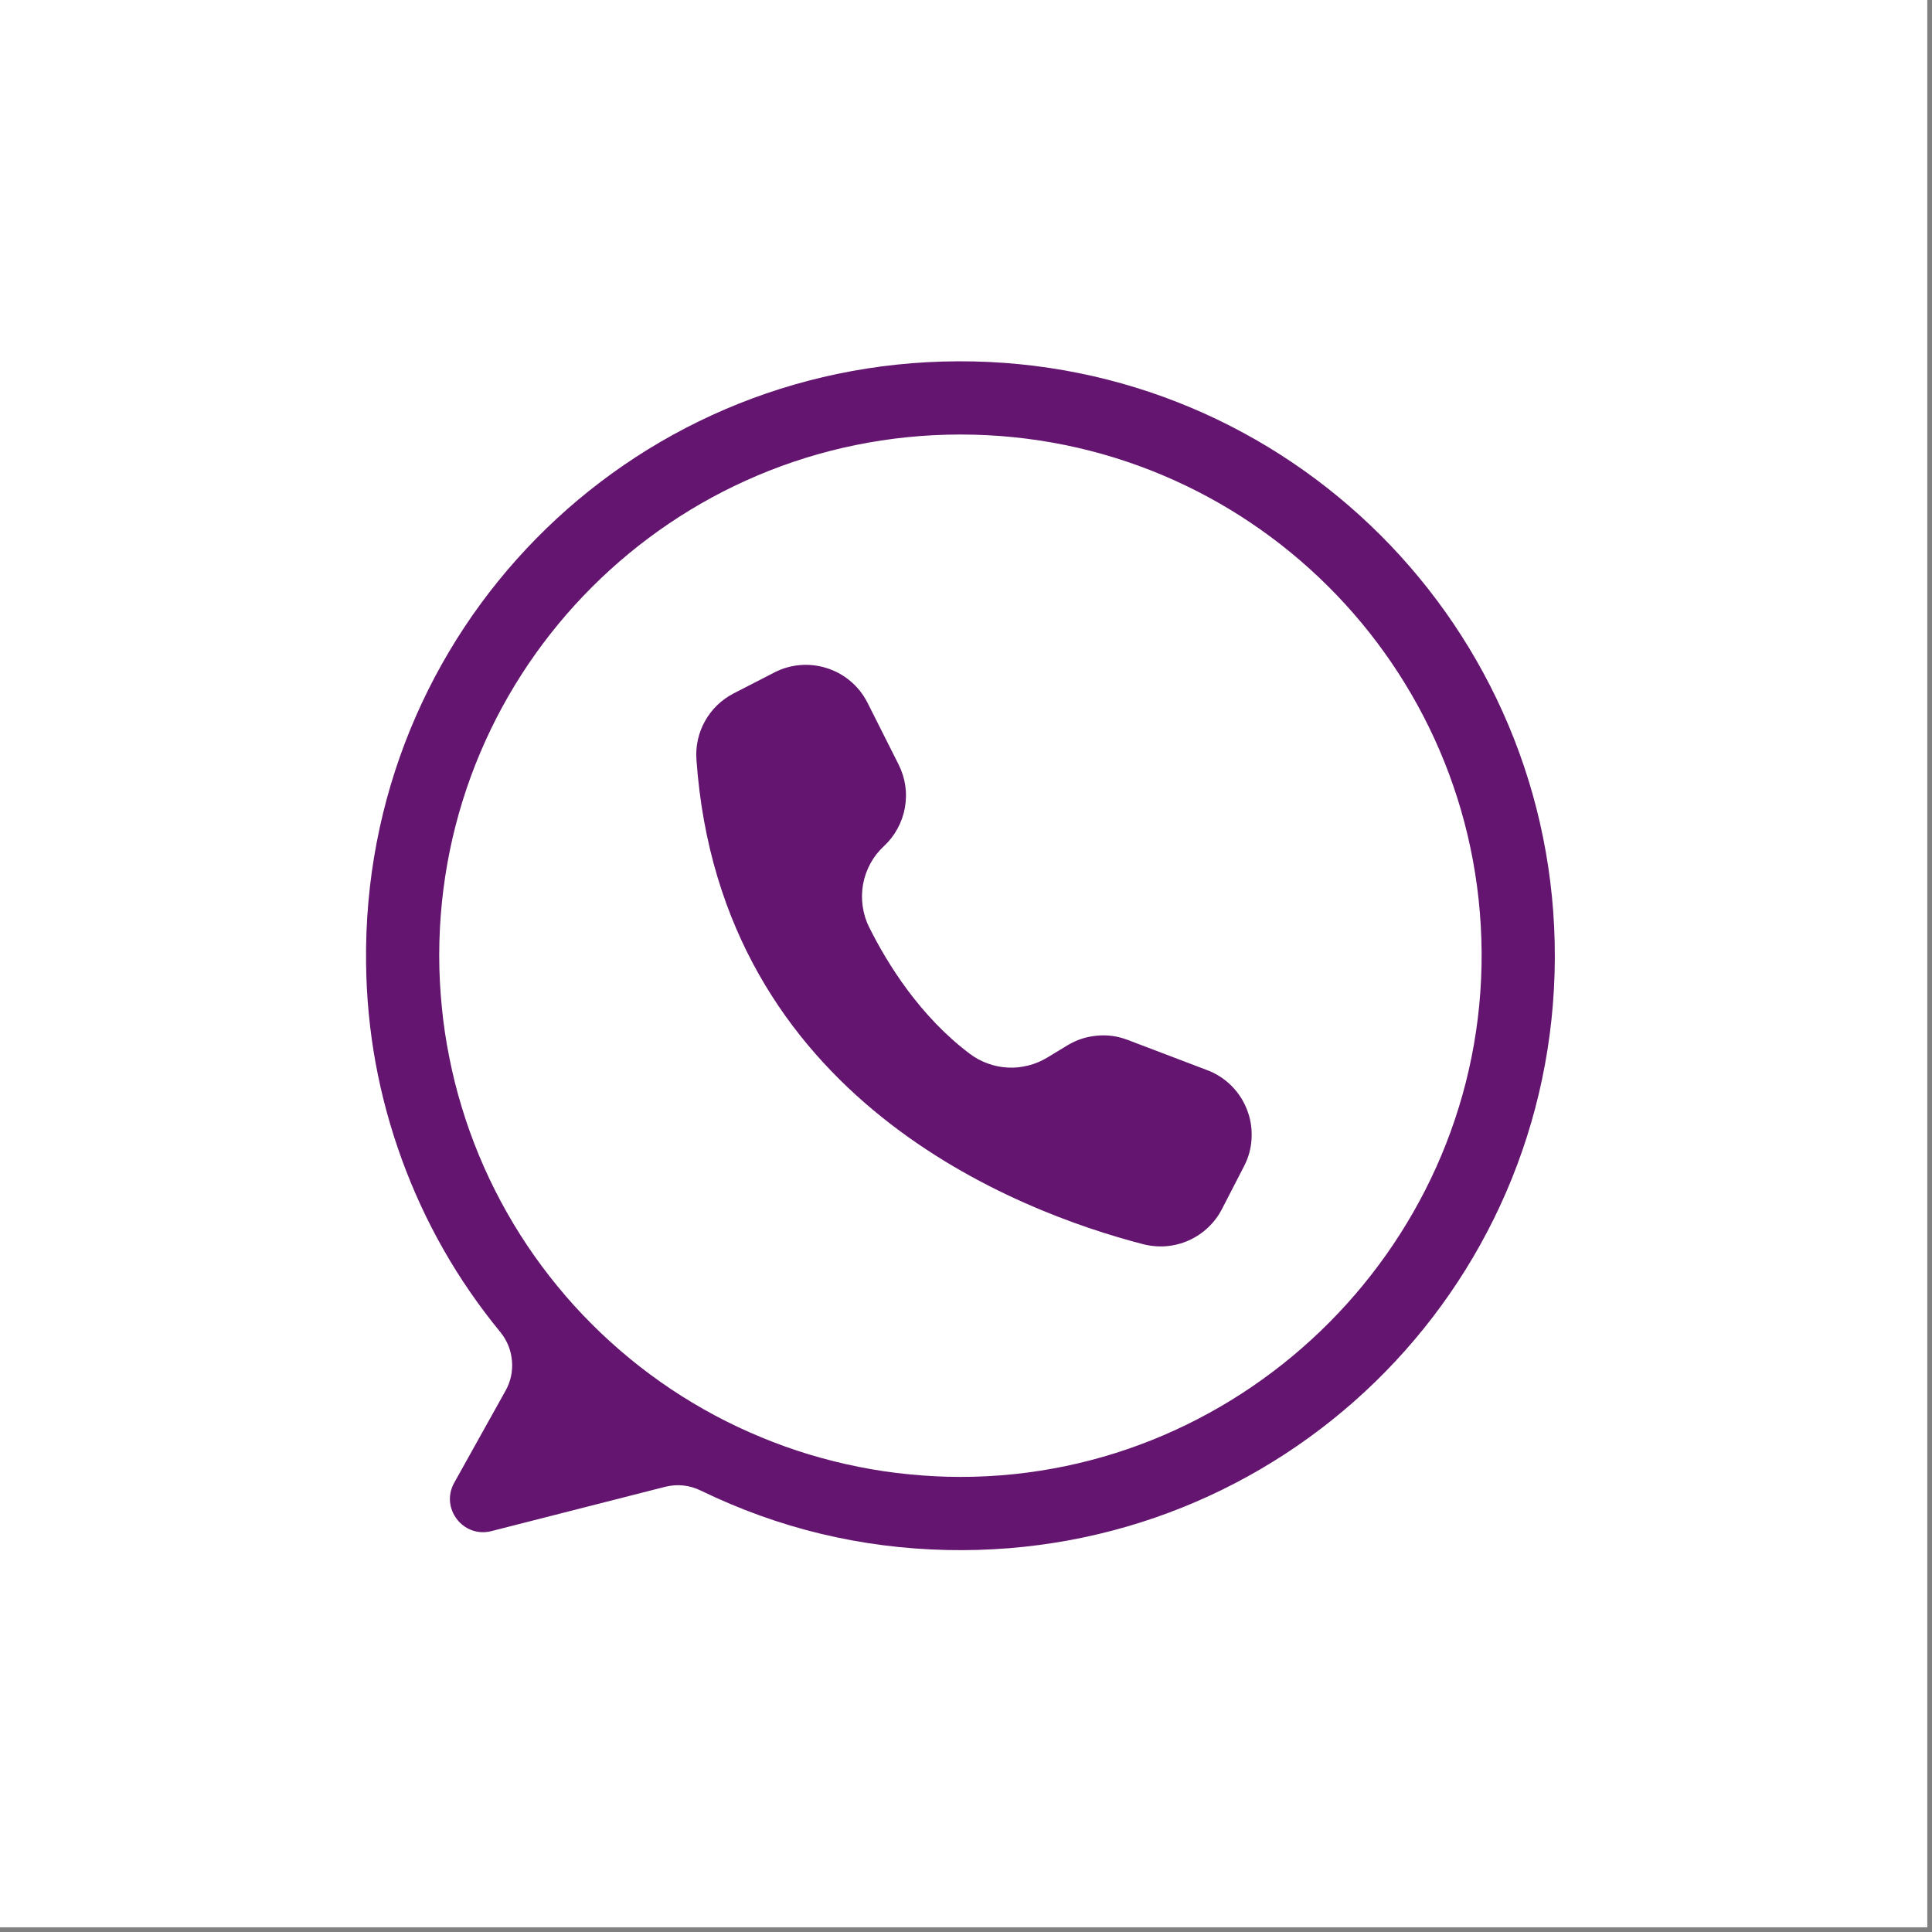
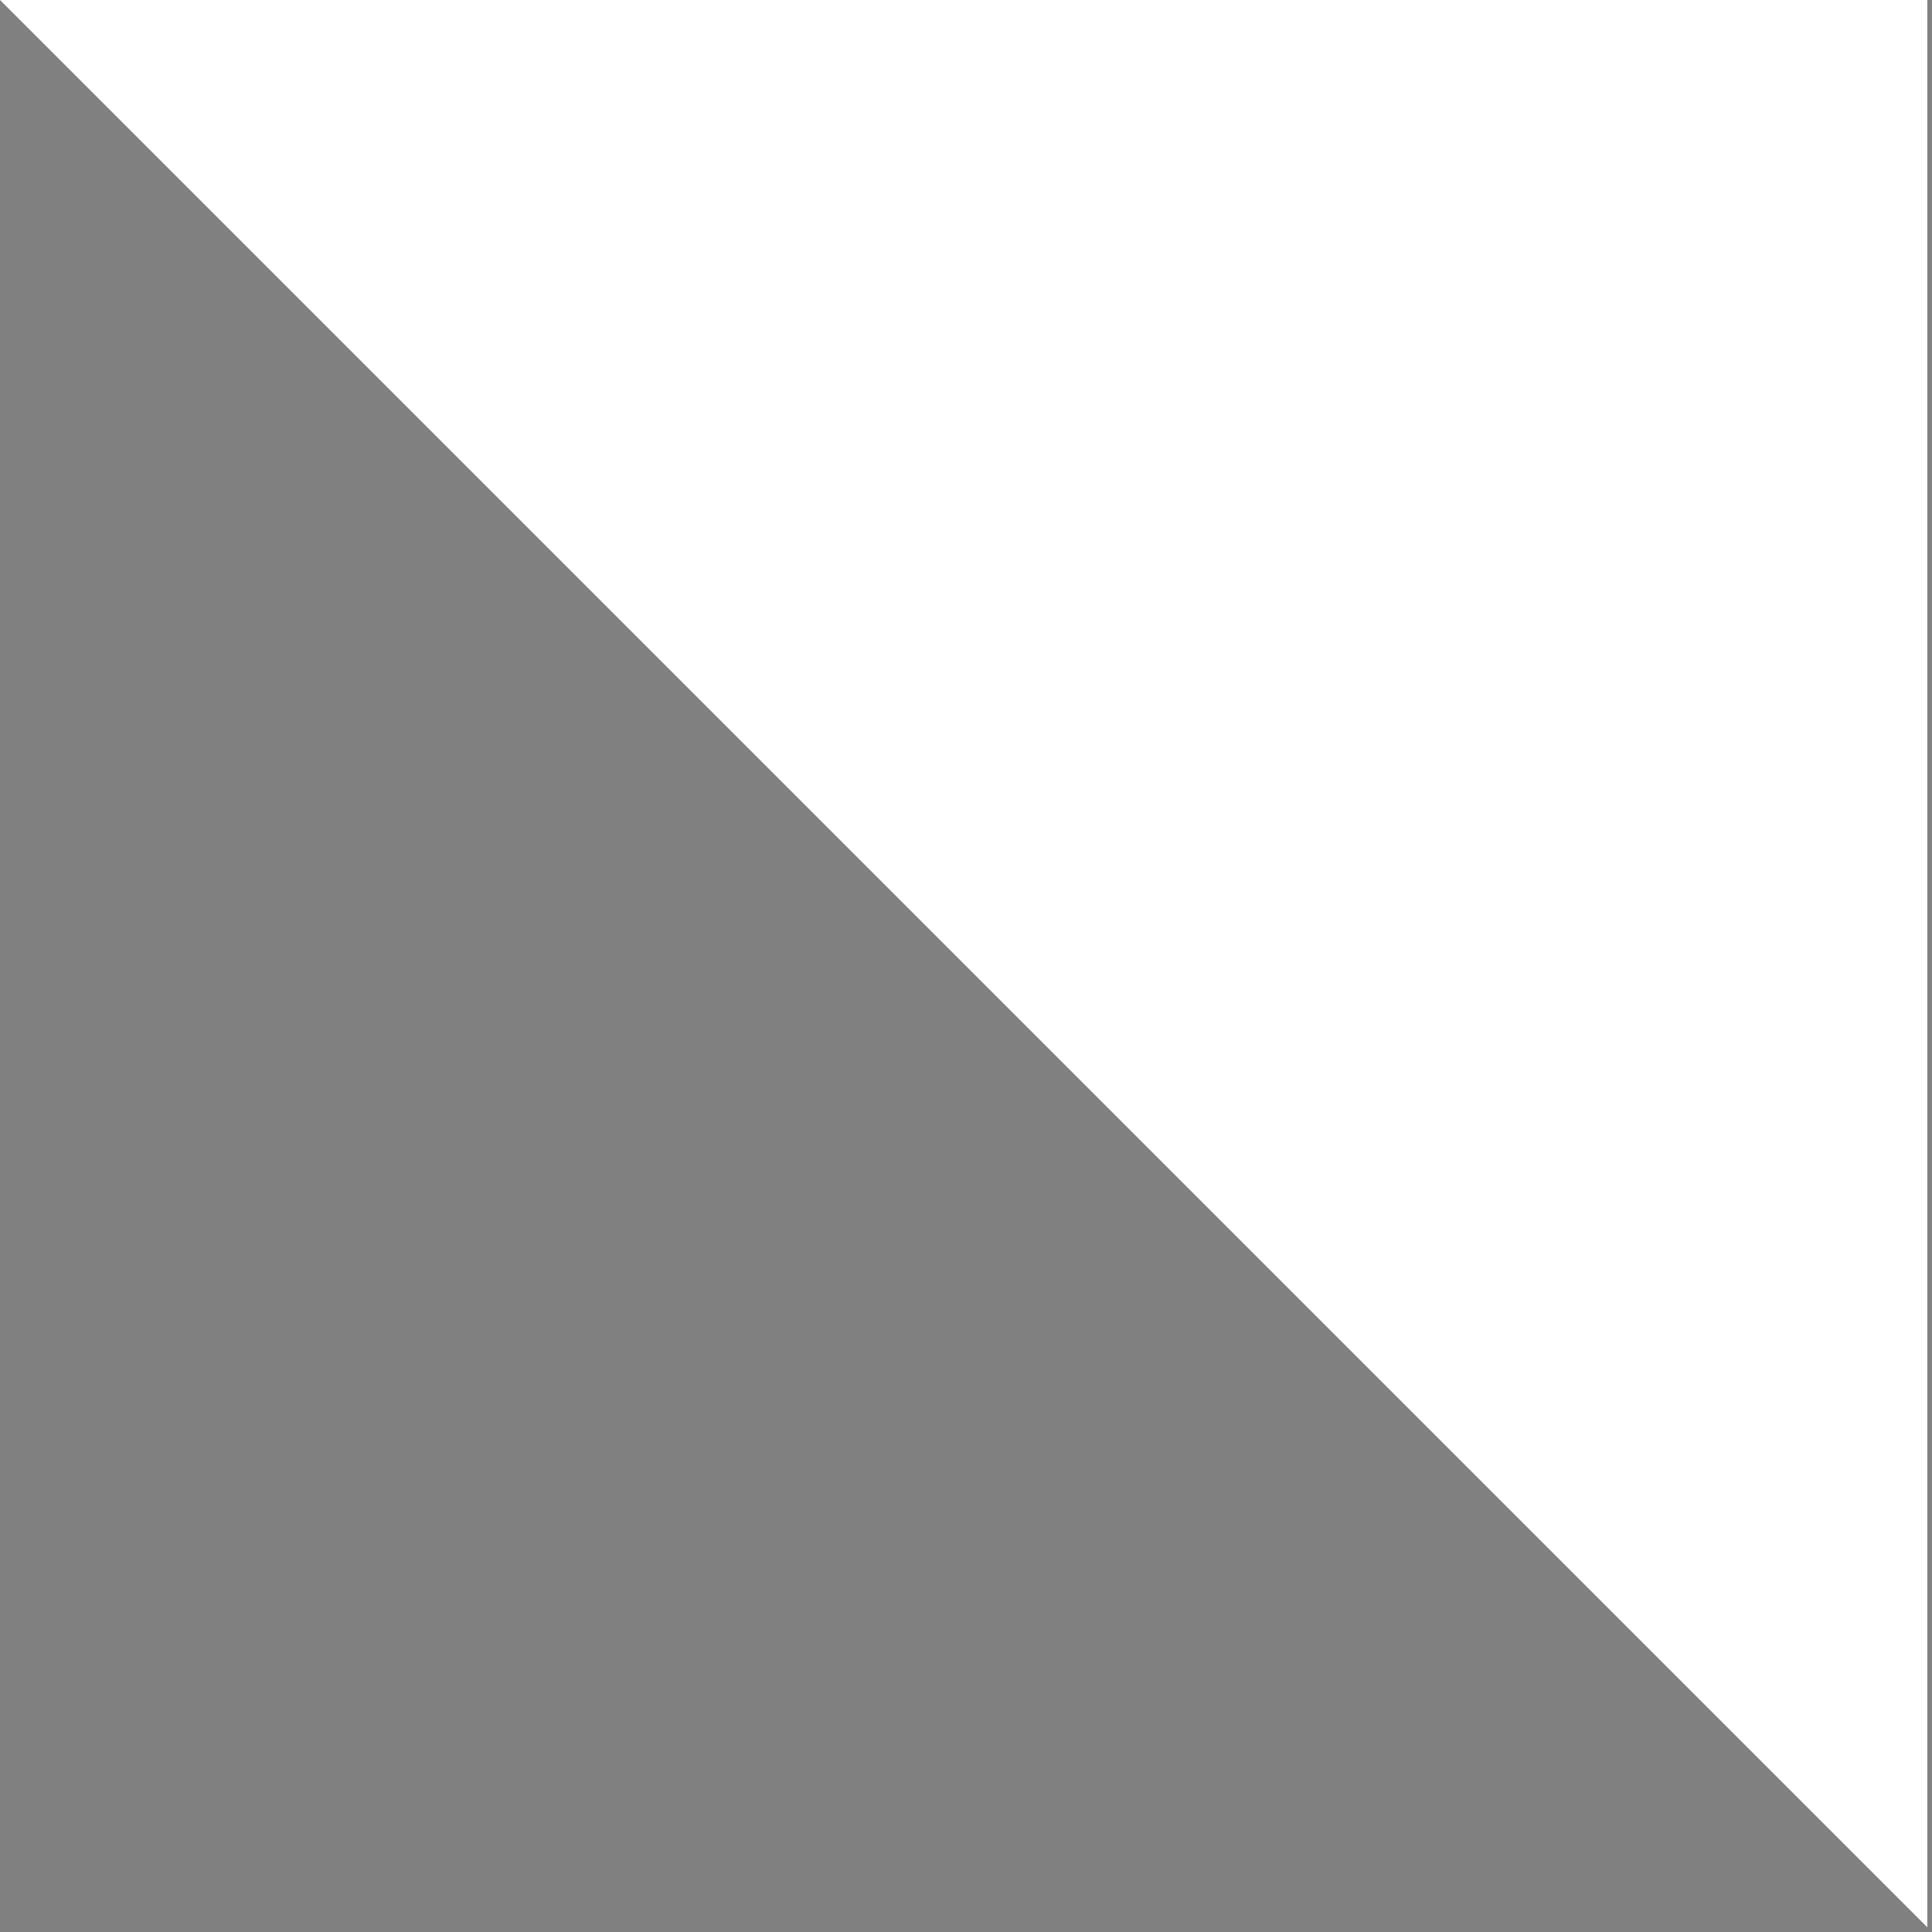
<svg xmlns="http://www.w3.org/2000/svg" width="137" zoomAndPan="magnify" viewBox="0 0 102.75 102.75" height="137" preserveAspectRatio="xMidYMid meet" version="1.0">
  <rect x="0" y="0" width="102.75" height="102.75" fill="#808080" stroke="none" />
  <defs>
    <clipPath id="1b273827e0">
-       <path d="M 0 0 L 102.5 0 L 102.5 102.5 L 0 102.5 Z M 0 0 " clip-rule="nonzero" />
+       <path d="M 0 0 L 102.5 0 L 102.5 102.5 Z M 0 0 " clip-rule="nonzero" />
    </clipPath>
    <clipPath id="de322b1b25">
-       <path d="M 19.234 19.156 L 82.832 19.156 L 82.832 82.75 L 19.234 82.75 Z M 19.234 19.156 " clip-rule="nonzero" />
-     </clipPath>
+       </clipPath>
  </defs>
  <g clip-path="url(#1b273827e0)">
    <path fill="#ffffff" d="M 0 0 L 102.5 0 L 102.5 102.5 L 0 102.5 Z M 0 0 " fill-opacity="1" fill-rule="nonzero" />
  </g>
  <g clip-path="url(#de322b1b25)">
    <path fill="#64156f" d="M 50.969 19.215 C 33.332 19.273 19.238 33.613 19.469 51.25 C 19.512 54.824 20.145 58.293 21.367 61.652 C 22.59 65.012 24.336 68.074 26.605 70.84 C 26.969 71.285 27.176 71.793 27.227 72.367 C 27.277 72.938 27.16 73.477 26.879 73.977 L 24.156 78.859 C 23.402 80.211 24.633 81.812 26.133 81.43 L 35.355 79.078 C 36.02 78.91 36.66 78.977 37.277 79.277 C 41.406 81.281 45.762 82.332 50.352 82.434 C 68.082 82.832 82.637 68.664 82.691 50.93 C 82.746 33.387 68.512 19.156 50.969 19.215 Z M 51.078 78.547 C 50.172 78.547 49.266 78.5 48.363 78.41 C 47.457 78.324 46.562 78.191 45.672 78.012 C 44.781 77.836 43.902 77.613 43.031 77.352 C 42.164 77.09 41.309 76.781 40.473 76.434 C 39.633 76.09 38.812 75.699 38.012 75.273 C 37.211 74.844 36.434 74.379 35.68 73.875 C 34.926 73.371 34.195 72.828 33.496 72.254 C 32.793 71.676 32.121 71.07 31.48 70.426 C 30.836 69.785 30.227 69.113 29.652 68.41 C 29.078 67.711 28.535 66.98 28.031 66.227 C 27.527 65.473 27.062 64.695 26.633 63.895 C 26.207 63.094 25.816 62.273 25.469 61.434 C 25.125 60.598 24.816 59.742 24.555 58.875 C 24.289 58.004 24.07 57.125 23.895 56.234 C 23.715 55.344 23.582 54.449 23.496 53.543 C 23.406 52.641 23.359 51.734 23.359 50.828 C 23.359 35.52 35.77 23.109 51.078 23.109 C 66.328 23.109 78.699 35.422 78.797 50.648 C 78.891 65.926 66.355 78.547 51.078 78.547 Z M 51.078 78.547 " fill-opacity="1" fill-rule="nonzero" />
  </g>
-   <path fill="#64156f" d="M 46.125 37.352 L 46.137 37.375 L 47.789 40.656 C 47.969 41.012 48.086 41.387 48.145 41.777 C 48.203 42.172 48.195 42.562 48.125 42.957 C 48.055 43.348 47.926 43.715 47.734 44.066 C 47.547 44.414 47.305 44.727 47.016 44.996 C 46.723 45.266 46.484 45.57 46.293 45.918 C 46.105 46.266 45.973 46.633 45.902 47.02 C 45.832 47.41 45.824 47.801 45.879 48.191 C 45.934 48.582 46.047 48.957 46.223 49.309 C 47.215 51.301 48.938 54.051 51.559 56.031 C 51.852 56.254 52.176 56.43 52.52 56.555 C 52.867 56.684 53.227 56.758 53.594 56.777 C 53.961 56.797 54.324 56.758 54.684 56.668 C 55.043 56.578 55.379 56.438 55.695 56.246 L 56.758 55.602 C 57.242 55.305 57.766 55.133 58.332 55.082 C 58.895 55.027 59.441 55.102 59.973 55.305 L 64.203 56.914 C 64.66 57.086 65.062 57.34 65.418 57.672 C 65.77 58.008 66.047 58.395 66.246 58.84 C 66.445 59.285 66.555 59.75 66.566 60.238 C 66.582 60.723 66.504 61.195 66.332 61.648 C 66.281 61.777 66.223 61.906 66.16 62.027 L 64.988 64.301 C 64.797 64.672 64.551 65 64.246 65.285 C 63.945 65.57 63.602 65.801 63.223 65.969 C 62.84 66.141 62.441 66.242 62.027 66.277 C 61.613 66.309 61.203 66.273 60.801 66.172 C 54.152 64.449 38.312 58.473 37.039 40.398 C 37.012 40.039 37.039 39.688 37.117 39.336 C 37.195 38.984 37.324 38.652 37.5 38.34 C 37.676 38.027 37.895 37.742 38.152 37.496 C 38.414 37.246 38.703 37.039 39.023 36.875 L 41.18 35.766 C 41.613 35.543 42.074 35.41 42.559 35.371 C 43.043 35.332 43.516 35.387 43.98 35.535 C 44.445 35.684 44.863 35.914 45.234 36.23 C 45.605 36.543 45.902 36.918 46.125 37.352 Z M 46.125 37.352 " fill-opacity="1" fill-rule="nonzero" />
</svg>